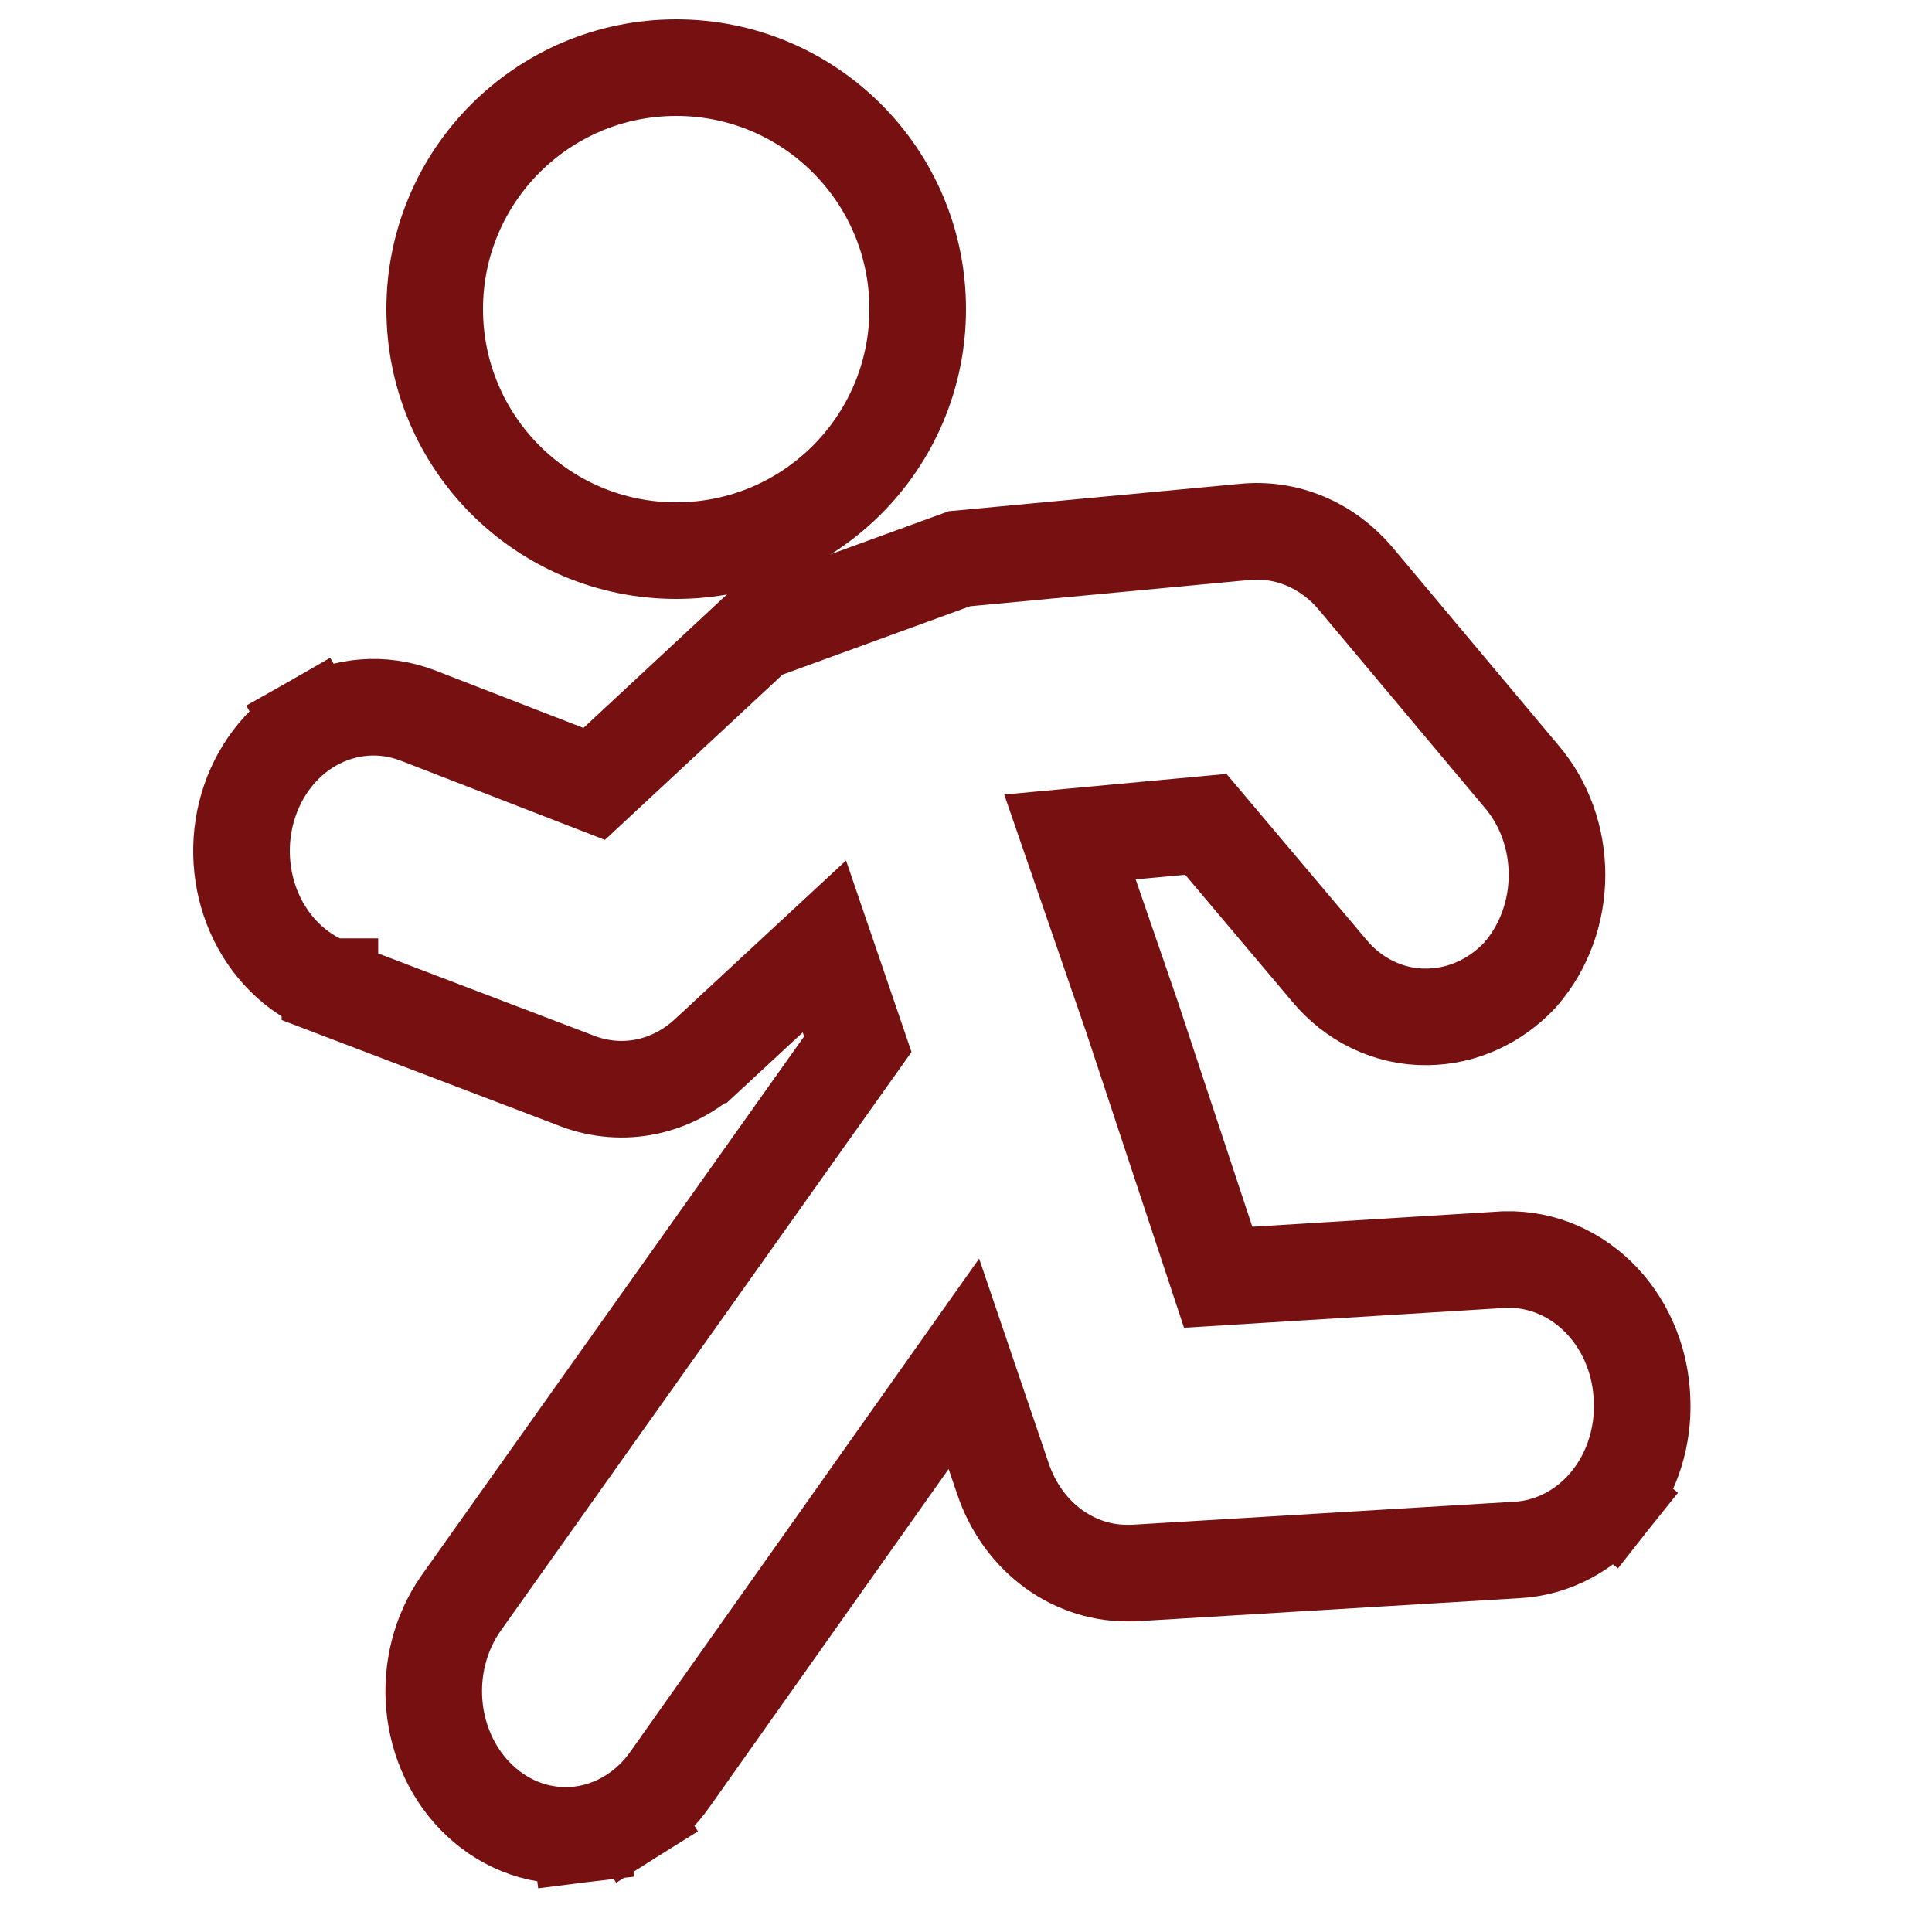
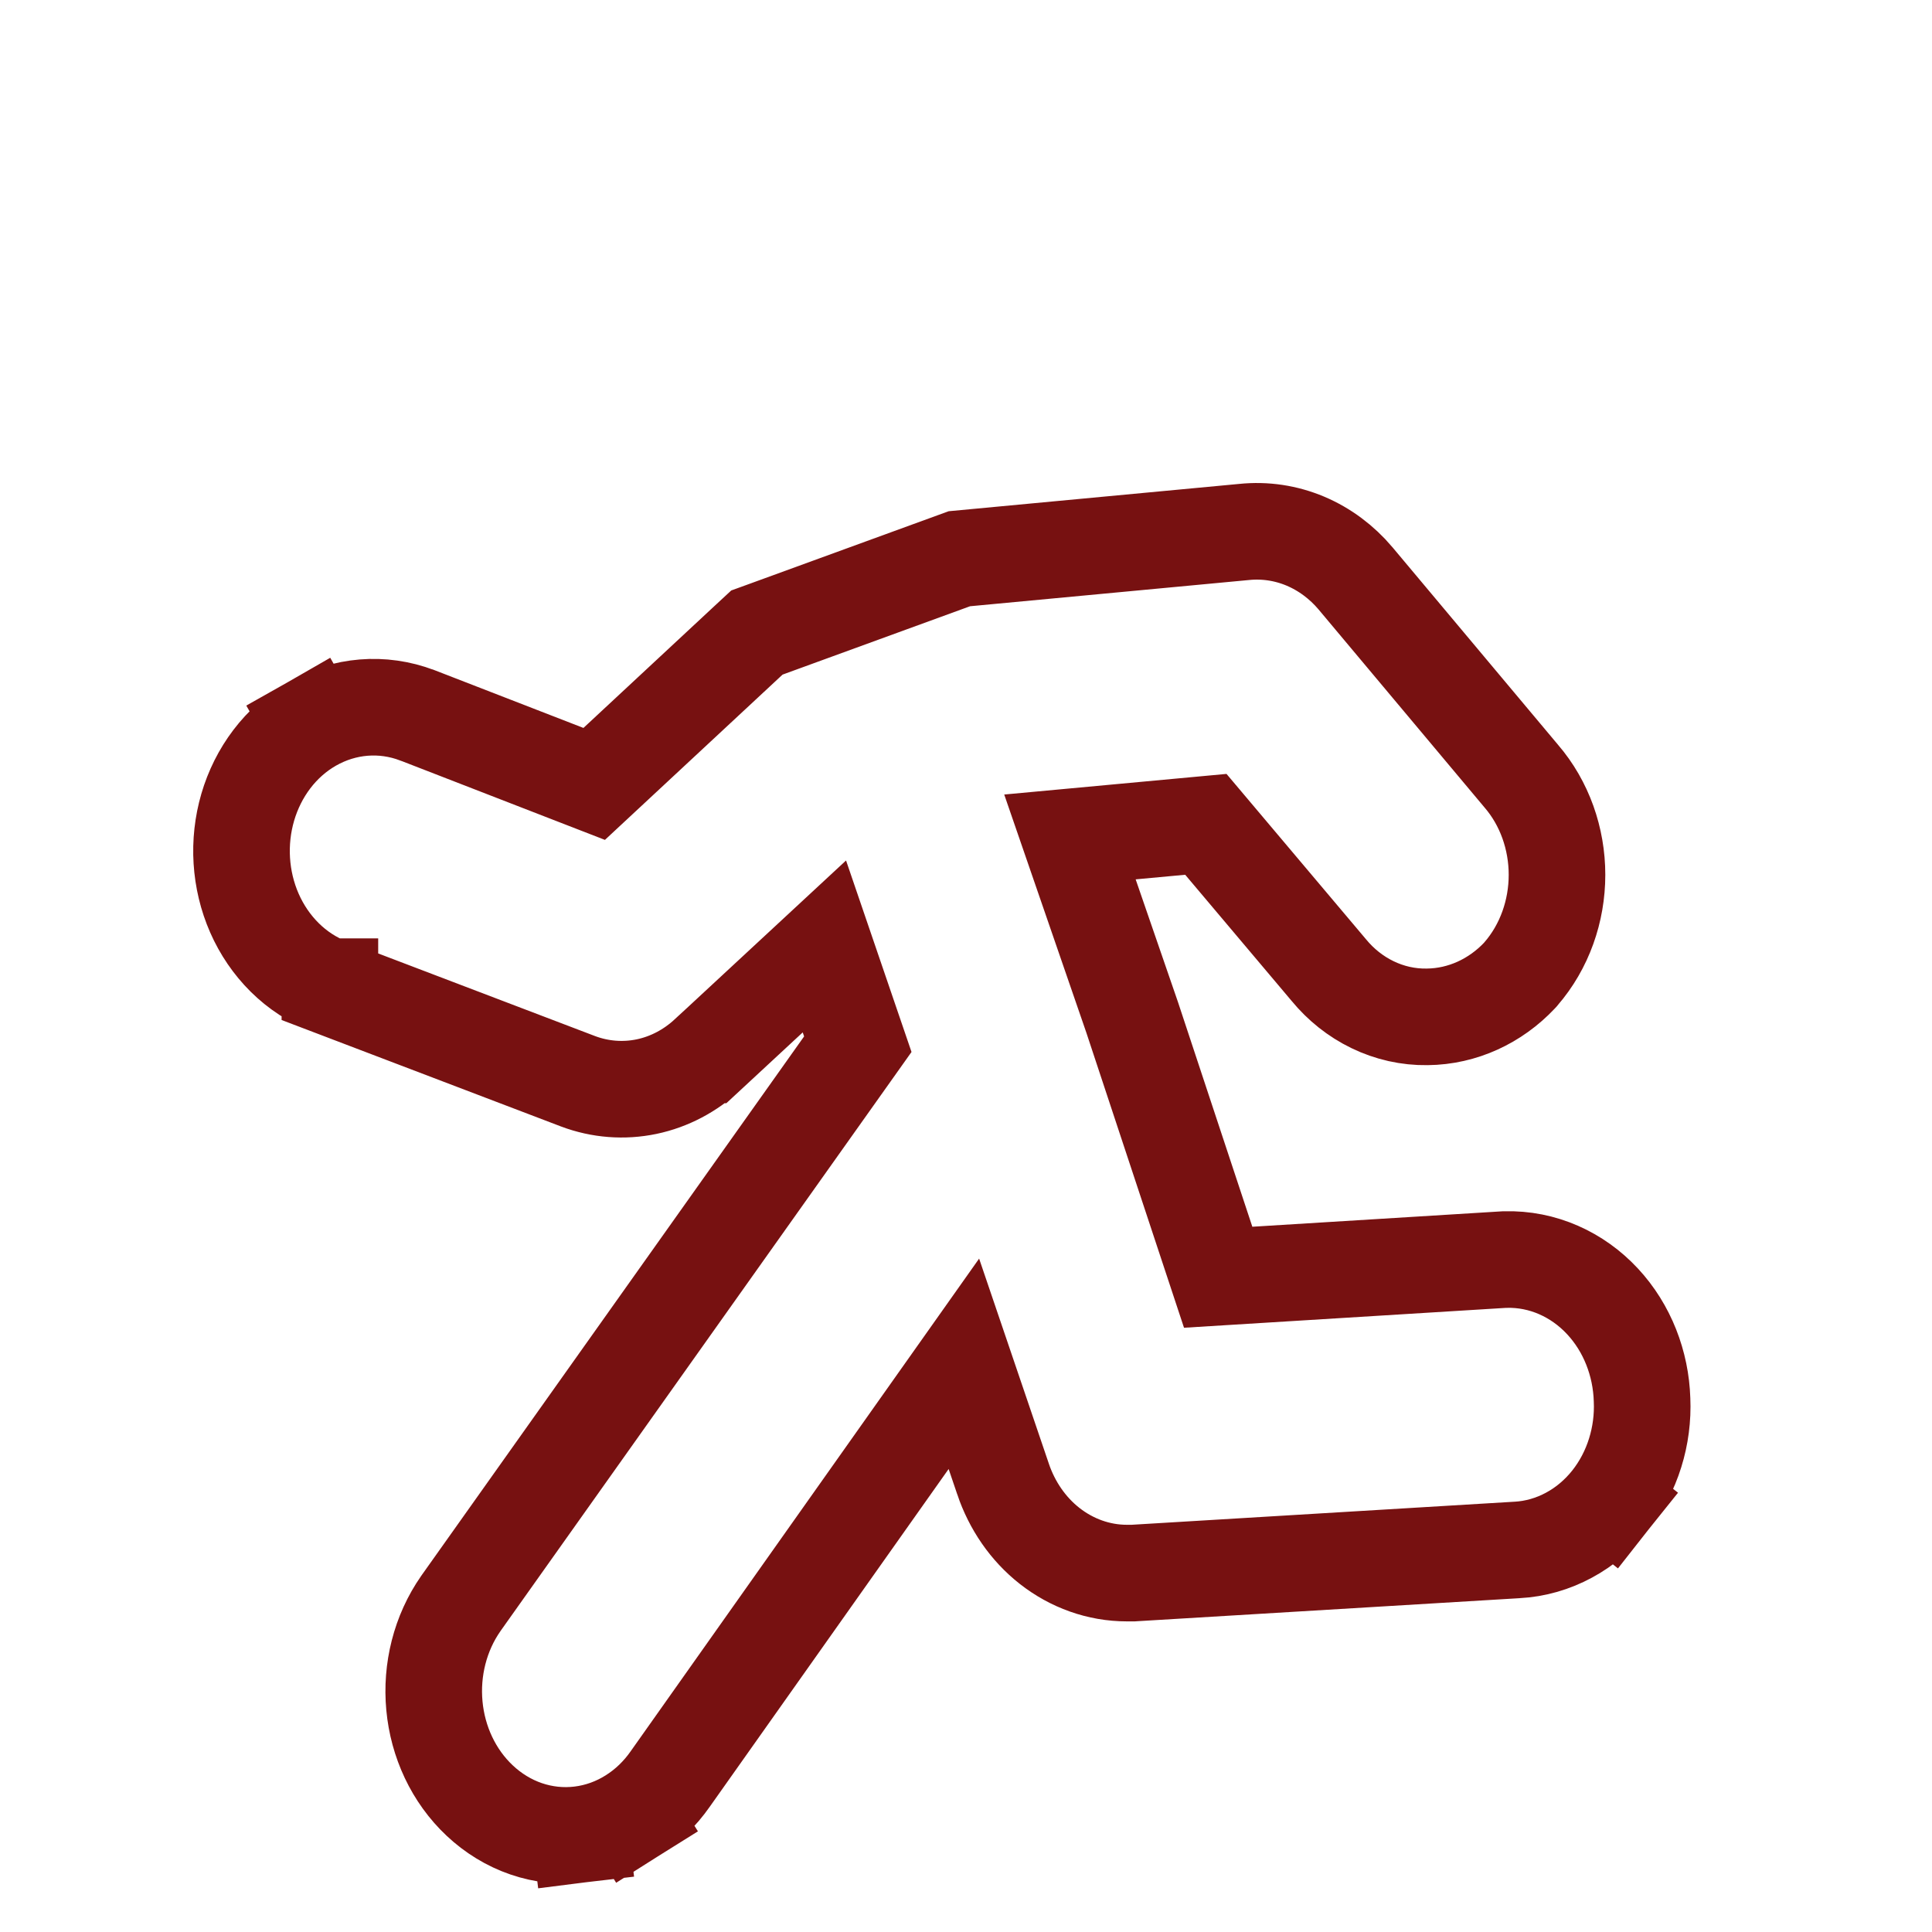
<svg xmlns="http://www.w3.org/2000/svg" width="40" height="40" viewBox="0 0 40 40" fill="none">
-   <path class="stroke" d="M14 11.4C16.761 11.4 19 9.162 19 6.4C19 3.639 16.761 1.4 14 1.4C11.239 1.4 9 3.639 9 6.4C9 9.162 11.239 11.4 14 11.4Z" stroke="#771111" stroke-width="2" />
  <path class="stroke" d="M31.166 26.078L31.149 26.078L31.133 26.079L25.221 26.444L23.443 21.072L23.443 21.072L23.439 21.06L22.152 17.328L24.966 17.067L27.512 20.085C27.758 20.384 28.064 20.63 28.415 20.8C28.767 20.971 29.153 21.059 29.547 21.053C30.283 21.046 30.963 20.724 31.461 20.196L31.475 20.181L31.488 20.165C31.979 19.599 32.236 18.86 32.236 18.112C32.236 17.367 31.981 16.631 31.494 16.066L28.065 11.975L28.065 11.975L28.062 11.971C27.781 11.64 27.429 11.374 27.027 11.204C26.626 11.035 26.191 10.969 25.756 11.014L19.991 11.556L19.863 11.568L19.742 11.612L15.861 13.027L15.671 13.096L15.522 13.234L12.302 16.23L8.644 14.811L8.644 14.811L8.637 14.809C7.917 14.535 7.13 14.602 6.463 14.982L6.958 15.851L6.463 14.982C5.804 15.357 5.34 15.992 5.129 16.713C4.919 17.433 4.966 18.217 5.267 18.904C5.569 19.592 6.117 20.157 6.829 20.428C6.83 20.428 6.83 20.428 6.83 20.428C6.83 20.429 6.83 20.429 6.83 20.429L11.966 22.386L11.966 22.386L11.971 22.388C12.425 22.558 12.914 22.596 13.389 22.497C13.863 22.397 14.293 22.166 14.646 21.84L14.647 21.84L17.068 19.595L17.76 21.619L9.544 33.194L9.544 33.194L9.54 33.2C9.112 33.813 8.924 34.573 8.994 35.317C9.063 36.06 9.388 36.77 9.935 37.282C10.21 37.54 10.535 37.741 10.894 37.864C11.254 37.987 11.635 38.028 12.014 37.982L11.893 36.989L12.014 37.982C12.392 37.936 12.752 37.805 13.072 37.603L12.54 36.757L13.072 37.603C13.391 37.403 13.662 37.139 13.877 36.831L19.956 28.236L20.767 30.621C20.767 30.622 20.767 30.622 20.767 30.622C20.951 31.165 21.28 31.653 21.733 32.008C22.189 32.365 22.746 32.569 23.331 32.569H23.331H23.432H23.462L23.492 32.567L31.408 32.09C31.409 32.09 31.41 32.09 31.411 32.09C31.789 32.069 32.153 31.963 32.484 31.784C32.815 31.606 33.103 31.359 33.336 31.066L32.553 30.444L33.336 31.066C33.568 30.773 33.743 30.437 33.854 30.08C33.965 29.726 34.013 29.353 33.997 28.982C33.974 28.231 33.692 27.496 33.179 26.944C32.661 26.386 31.939 26.056 31.166 26.078Z" stroke="#771111" stroke-width="2" />
</svg>